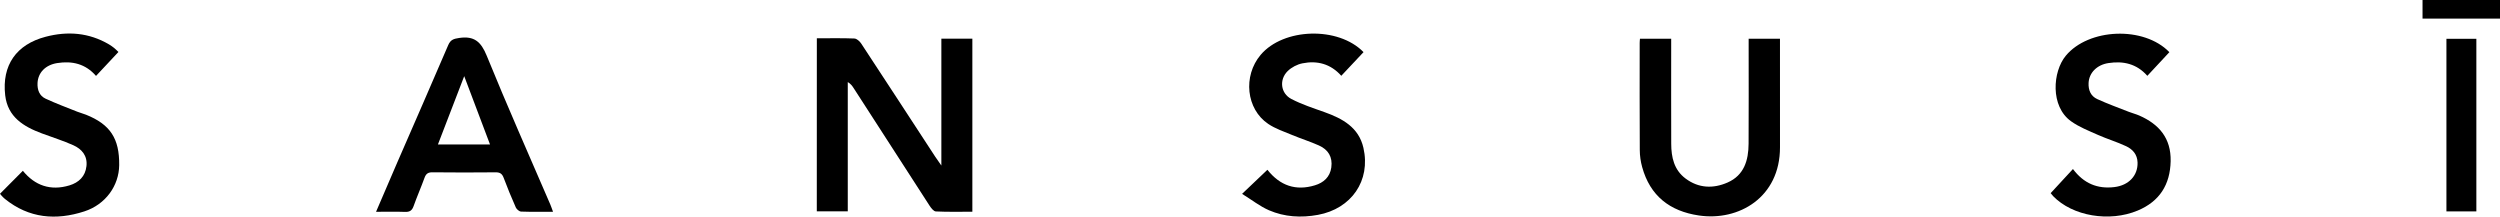
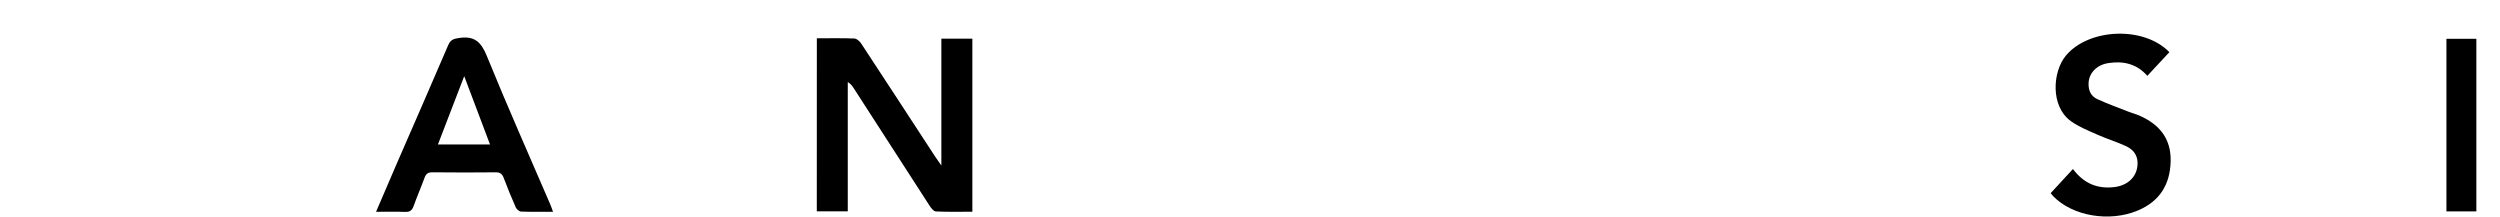
<svg xmlns="http://www.w3.org/2000/svg" version="1.1" id="Layer_1" x="0px" y="0px" viewBox="0 0 1227.66 106.37" style="enable-background:new 0 0 1227.66 106.37;" xml:space="preserve">
  <g>
    <path d="M401.12,18.8c6.42,0,12.44-0.13,18.44,0.11c1.16,0.05,2.61,1.35,3.33,2.45c12.16,18.48,24.23,37.02,36.33,55.54   c0.75,1.15,1.57,2.26,3.05,4.39c0-21.43,0-41.77,0-62.3c5.34,0,10.15,0,15.22,0c0,28.24,0,56.34,0,84.98   c-6,0-11.98,0.15-17.94-0.14c-1.09-0.05-2.35-1.71-3.12-2.9c-12.45-19.2-24.83-38.45-37.24-57.68c-0.67-1.04-1.39-2.06-2.88-2.96   c0,21.11,0,42.21,0,63.48c-5.38,0-10.18,0-15.21,0C401.12,75.46,401.12,47.35,401.12,18.8z" />
    <path d="M271.57,103.99c-5.5,0-10.6,0.1-15.68-0.09c-0.91-0.04-2.19-1.12-2.6-2.04c-2.12-4.78-4.12-9.62-5.95-14.51   c-0.74-1.99-1.76-2.75-3.91-2.73c-10.37,0.1-20.74,0.11-31.1-0.01c-2.18-0.02-3.16,0.75-3.87,2.71c-1.69,4.67-3.7,9.23-5.37,13.92   c-0.77,2.16-1.93,2.9-4.2,2.81c-4.56-0.17-9.13-0.05-14.23-0.05c3.57-8.31,6.91-16.14,10.3-23.95c8.39-19.3,16.86-38.56,25.14-57.9   c1.14-2.66,2.67-3.11,5.37-3.51c7.37-1.1,10.73,1.82,13.53,8.7c9.99,24.56,20.78,48.8,31.27,73.16   C270.7,101.51,271.04,102.57,271.57,103.99z M227.96,37.4c-4.5,11.68-8.64,22.44-12.91,33.54c8.73,0,16.93,0,25.58,0   C236.43,59.84,232.39,49.12,227.96,37.4z" />
-     <path d="M805.33,19.01c5.27,0,10.1,0,15.33,0c0,2.22,0,4.24,0,6.26c0,15.11-0.04,30.22,0.02,45.33c0.02,6.6,1.36,12.82,7.02,17.06   c6.42,4.81,13.59,5.07,20.66,1.96c8.13-3.57,10.26-10.91,10.31-19.01c0.1-15.62,0.03-31.25,0.03-46.87c0-1.5,0-3.01,0-4.73   c5.21,0,10.02,0,15.38,0c0,1.4,0,2.76,0,4.12c0,16.39-0.02,32.78,0.01,49.18c0.04,24.63-20.27,36.41-39.86,33.5   c-14.25-2.11-23.94-9.63-27.83-23.79c-0.74-2.68-1.15-5.54-1.16-8.32c-0.11-17.54-0.06-35.09-0.05-52.63   C805.18,20.45,805.27,19.83,805.33,19.01z" />
-     <path d="M609.94,95.2c4.84-4.6,8.62-8.19,12.44-11.83c6.22,7.86,13.98,10.46,23.31,7.63c4.25-1.29,7.4-4,8.07-8.78   c0.72-5.15-1.54-8.76-6.09-10.79c-4.29-1.92-8.81-3.33-13.15-5.14c-3.99-1.66-8.2-3.06-11.74-5.44   c-10.84-7.29-12.47-23.54-3.73-33.9c11.2-13.27,38.14-14.1,50.53-1.35c-3.57,3.8-7.15,7.61-10.92,11.62   c-5.23-5.87-11.82-7.59-19.09-6.12c-2.59,0.52-5.36,1.96-7.24,3.81c-4.26,4.19-3.48,10.93,1.79,13.68   c5.15,2.69,10.79,4.51,16.29,6.47c8.88,3.17,16.84,7.51,19.12,17.54c3.67,16.13-5.91,29.89-22.34,32.91   c-8.27,1.52-16.4,1.05-24.06-2.27C618.67,101.29,614.75,98.18,609.94,95.2z" />
-     <path d="M0.01,95.14c3.8-3.82,7.47-7.51,11.22-11.27c5.87,7.23,13.59,9.98,22.89,7.16c4.58-1.39,7.8-4.41,8.34-9.48   c0.55-5.08-2.28-8.37-6.51-10.26c-4.99-2.22-10.23-3.86-15.36-5.77c-9.03-3.35-16.82-8.08-18.04-18.74   C0.86,32.02,8.04,21.81,22.42,18.05c10.83-2.84,21.26-2.03,31.08,3.73c0.88,0.52,1.72,1.12,2.52,1.75   c0.68,0.54,1.29,1.19,2.14,1.99c-3.69,3.94-7.25,7.74-11.01,11.76c-5.18-5.98-11.74-7.47-19.11-6.3c-5.74,0.92-9.36,4.7-9.61,9.78   c-0.16,3.37,0.9,6.27,3.97,7.7c5.07,2.36,10.33,4.3,15.52,6.38c1.42,0.57,2.91,0.93,4.33,1.5c11.88,4.75,16.43,11.69,16.28,24.78   c-0.12,10.08-6.67,19.28-17.09,22.68c-13.91,4.53-27.21,3.44-39.03-6.12c-0.59-0.48-1.13-1.04-1.64-1.6   C0.31,95.6-0.05,95.07,0.01,95.14z" />
    <path d="M1007.01,94.85c3.61-3.91,7.15-7.74,10.94-11.85c5.33,7.13,12.06,9.87,20.34,8.87c7.08-0.85,11.56-5.64,11.39-12.05   c-0.11-3.99-2.41-6.52-5.63-8.03c-4.48-2.1-9.27-3.53-13.8-5.54c-4.52-2.01-9.25-3.86-13.22-6.69c-10.3-7.35-9.05-24.39-2.61-32.17   c11.19-13.51,38.31-14.74,50.88-1.77c-3.53,3.79-7.08,7.6-10.82,11.62c-5.23-5.93-11.79-7.4-19.15-6.26   c-5.63,0.87-9.45,4.78-9.7,9.73c-0.18,3.56,1.07,6.49,4.25,7.95c5.08,2.33,10.37,4.23,15.58,6.28c1.66,0.65,3.41,1.08,5.04,1.79   c9.76,4.27,15.67,11.16,15.43,22.41c-0.25,11.56-5.45,19.75-16.14,24.24c-13.92,5.85-32.06,2.74-41.52-7.02   C1007.75,95.8,1007.29,95.18,1007.01,94.85z" />
    <path d="M1216.05,103.82c-5.05,0-9.75,0-14.7,0c0-28.28,0-56.38,0-84.75c4.8,0,9.6,0,14.7,0   C1216.05,47.17,1216.05,75.37,1216.05,103.82z" />
-     <path d="M1227.66,0c0,3.01,0,5.91,0,9.14c-12.51,0-25.1,0-38.04,0c0-2.88,0-5.87,0-9.14C1202.25,0,1214.85,0,1227.66,0z" />
  </g>
</svg>